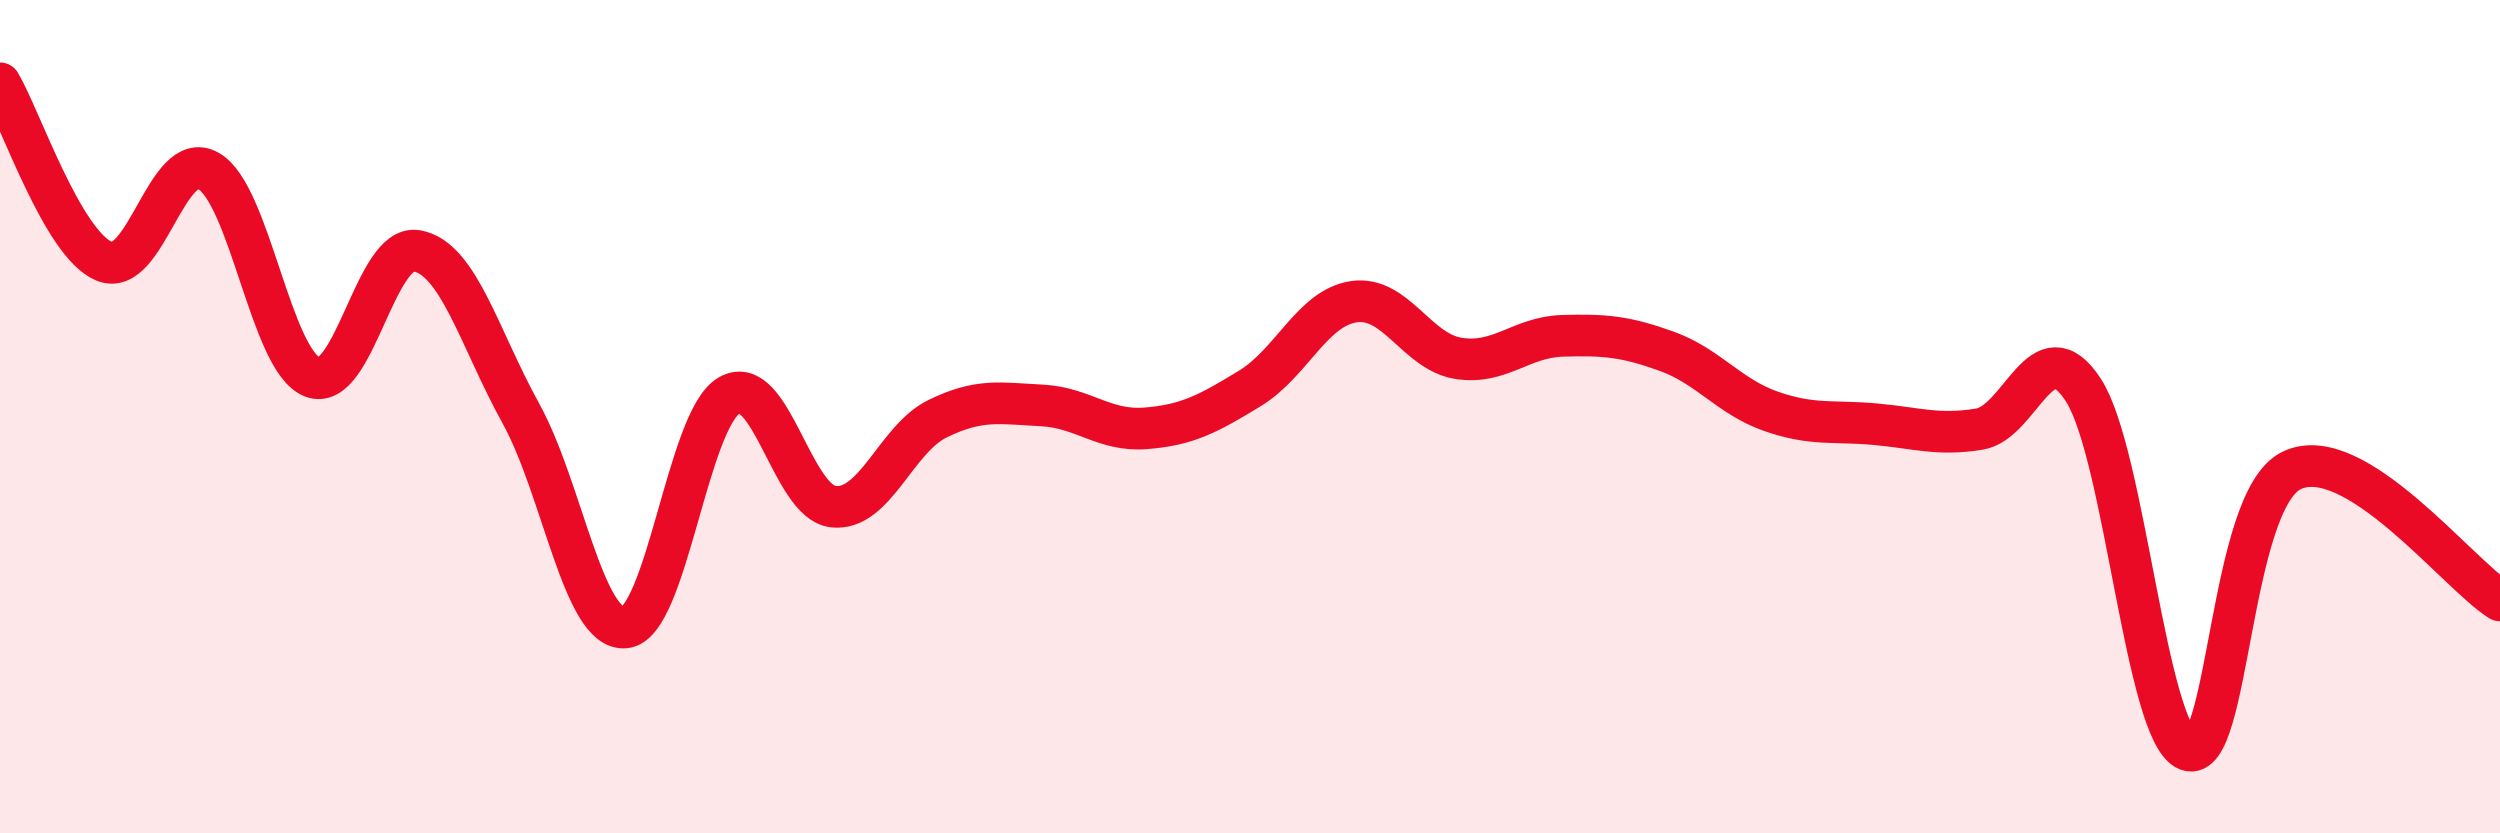
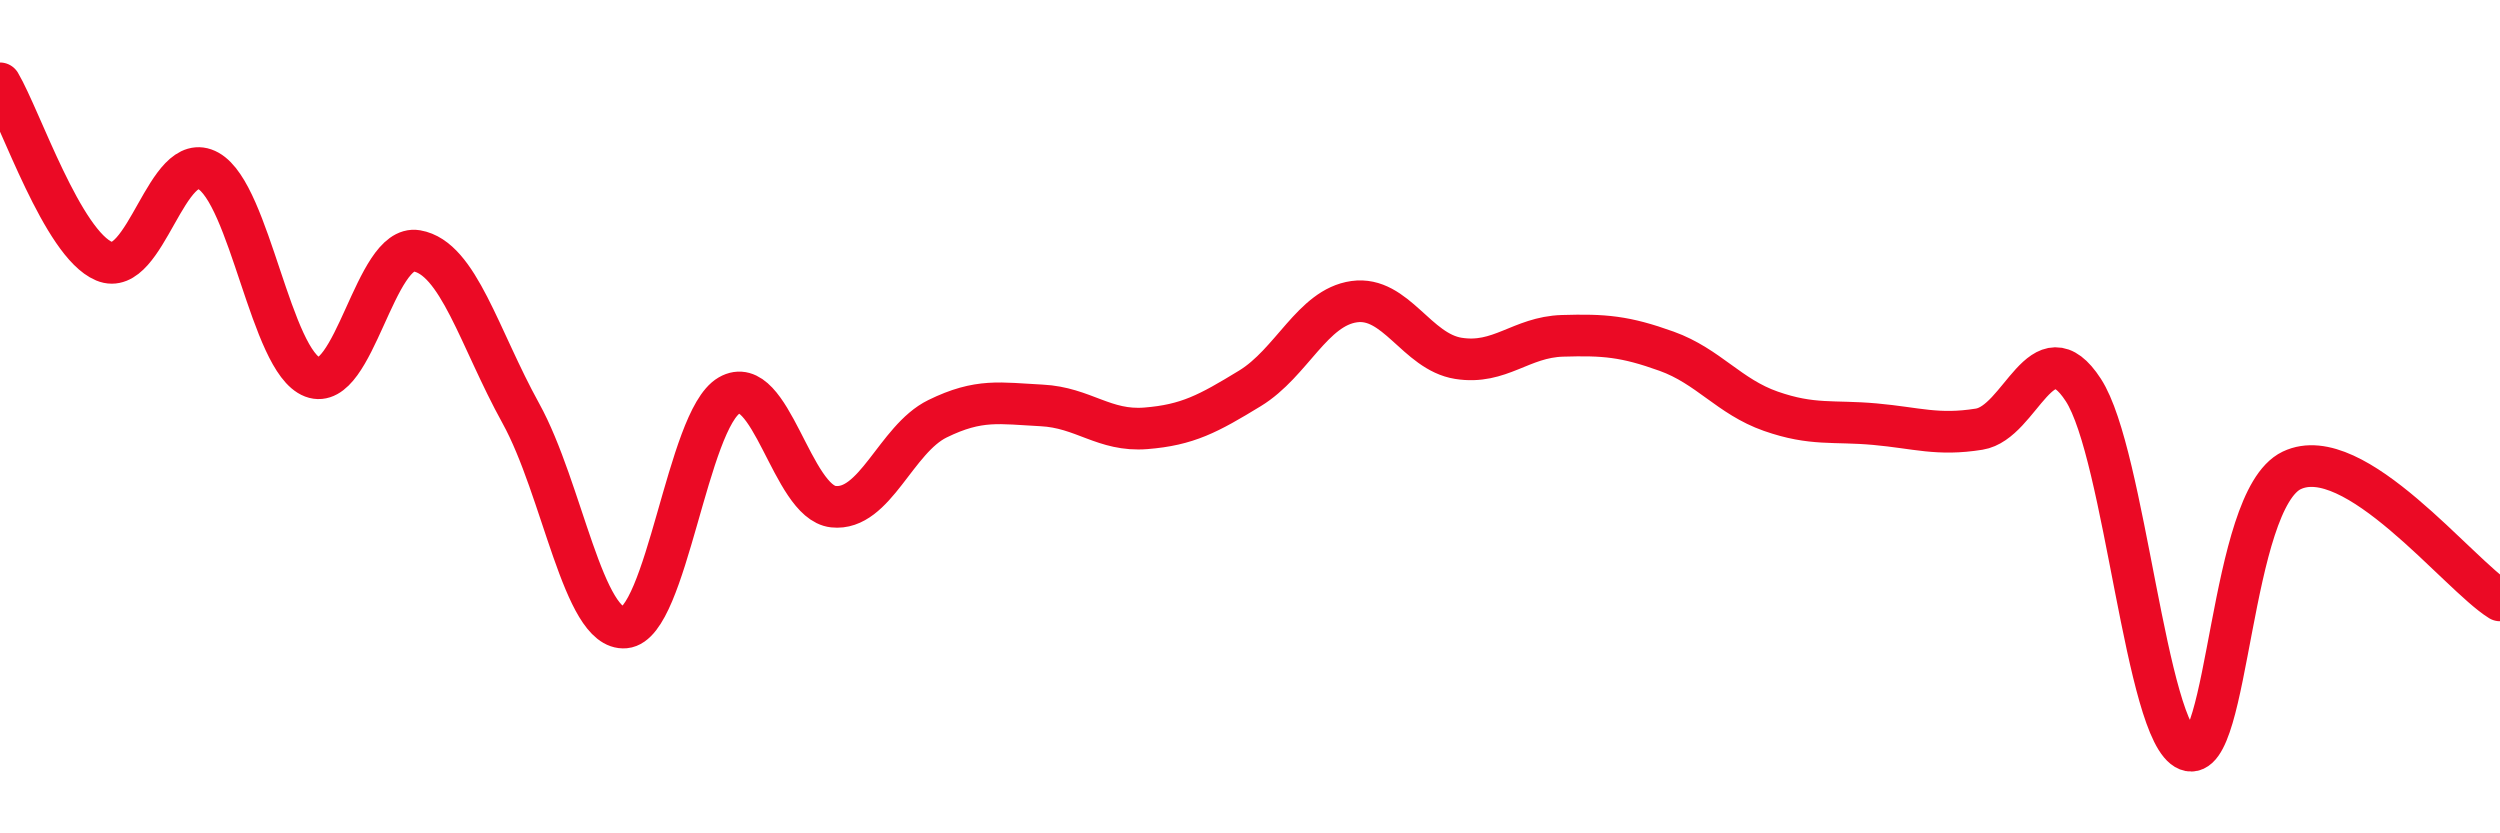
<svg xmlns="http://www.w3.org/2000/svg" width="60" height="20" viewBox="0 0 60 20">
-   <path d="M 0,2 C 0.5,2.85 1.5,5.85 2.5,6.27 C 3.5,6.69 4,3.54 5,4.1 C 6,4.66 6.5,8.67 7.5,9.05 C 8.5,9.43 9,5.85 10,6.02 C 11,6.19 11.5,8.11 12.5,9.92 C 13.5,11.73 14,15.15 15,15.06 C 16,14.97 16.5,10.07 17.5,9.49 C 18.5,8.91 19,12.05 20,12.16 C 21,12.27 21.5,10.54 22.5,10.05 C 23.5,9.56 24,9.68 25,9.73 C 26,9.78 26.5,10.36 27.5,10.28 C 28.5,10.2 29,9.93 30,9.32 C 31,8.71 31.5,7.38 32.5,7.24 C 33.5,7.1 34,8.44 35,8.6 C 36,8.76 36.5,8.09 37.5,8.06 C 38.5,8.03 39,8.07 40,8.43 C 41,8.79 41.5,9.52 42.5,9.87 C 43.5,10.22 44,10.09 45,10.18 C 46,10.27 46.5,10.46 47.5,10.3 C 48.5,10.14 49,7.82 50,9.36 C 51,10.9 51.5,17.61 52.5,18 C 53.5,18.39 53.5,12.01 55,11.29 C 56.5,10.57 59,13.79 60,14.41L60 20L0 20Z" fill="#EB0A25" opacity="0.1" stroke-linecap="round" stroke-linejoin="round" />
  <path d="M 0,2 C 0.5,2.85 1.5,5.85 2.5,6.27 C 3.5,6.69 4,3.54 5,4.1 C 6,4.66 6.5,8.67 7.5,9.05 C 8.5,9.43 9,5.85 10,6.02 C 11,6.19 11.5,8.11 12.5,9.92 C 13.5,11.73 14,15.15 15,15.06 C 16,14.97 16.5,10.07 17.5,9.49 C 18.5,8.91 19,12.05 20,12.16 C 21,12.27 21.5,10.54 22.5,10.05 C 23.5,9.56 24,9.68 25,9.73 C 26,9.78 26.5,10.36 27.5,10.28 C 28.5,10.2 29,9.93 30,9.32 C 31,8.71 31.5,7.38 32.5,7.24 C 33.5,7.1 34,8.44 35,8.6 C 36,8.76 36.5,8.09 37.5,8.06 C 38.5,8.03 39,8.07 40,8.43 C 41,8.79 41.5,9.52 42.5,9.87 C 43.5,10.22 44,10.09 45,10.18 C 46,10.27 46.5,10.46 47.5,10.3 C 48.5,10.14 49,7.82 50,9.36 C 51,10.9 51.5,17.61 52.5,18 C 53.5,18.39 53.5,12.01 55,11.29 C 56.5,10.57 59,13.79 60,14.41" stroke="#EB0A25" stroke-width="1" fill="none" stroke-linecap="round" stroke-linejoin="round" />
</svg>